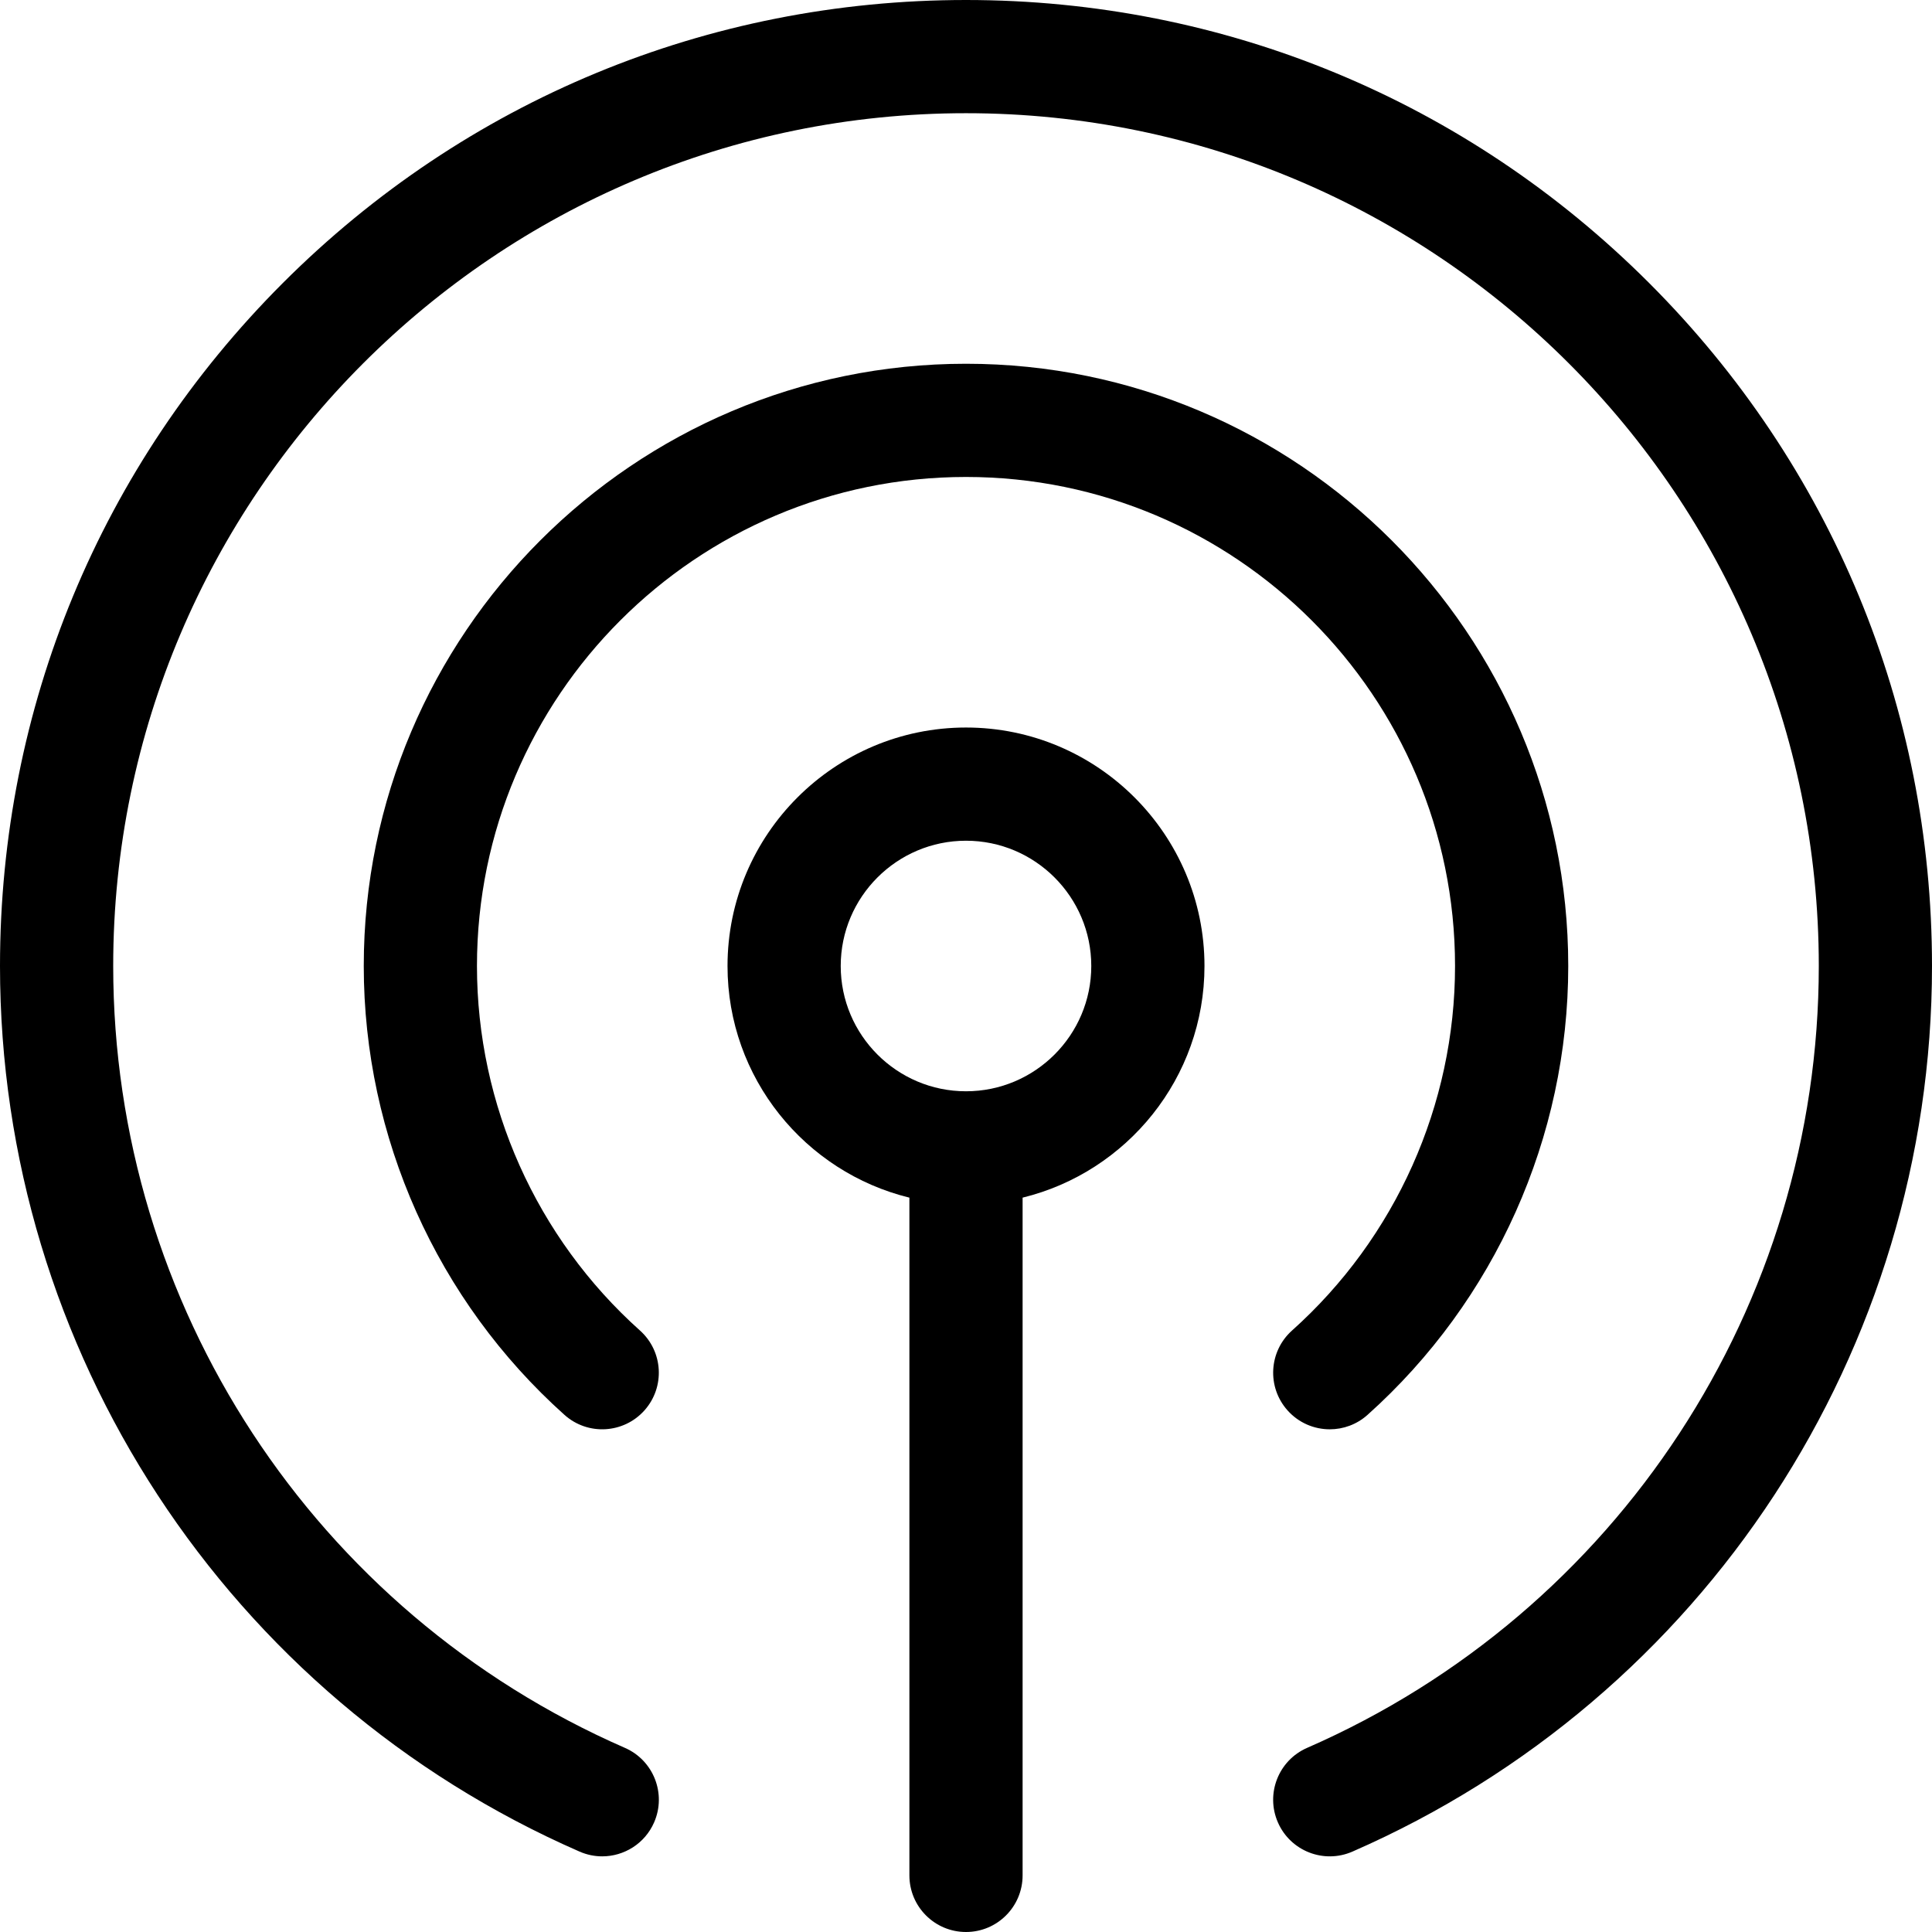
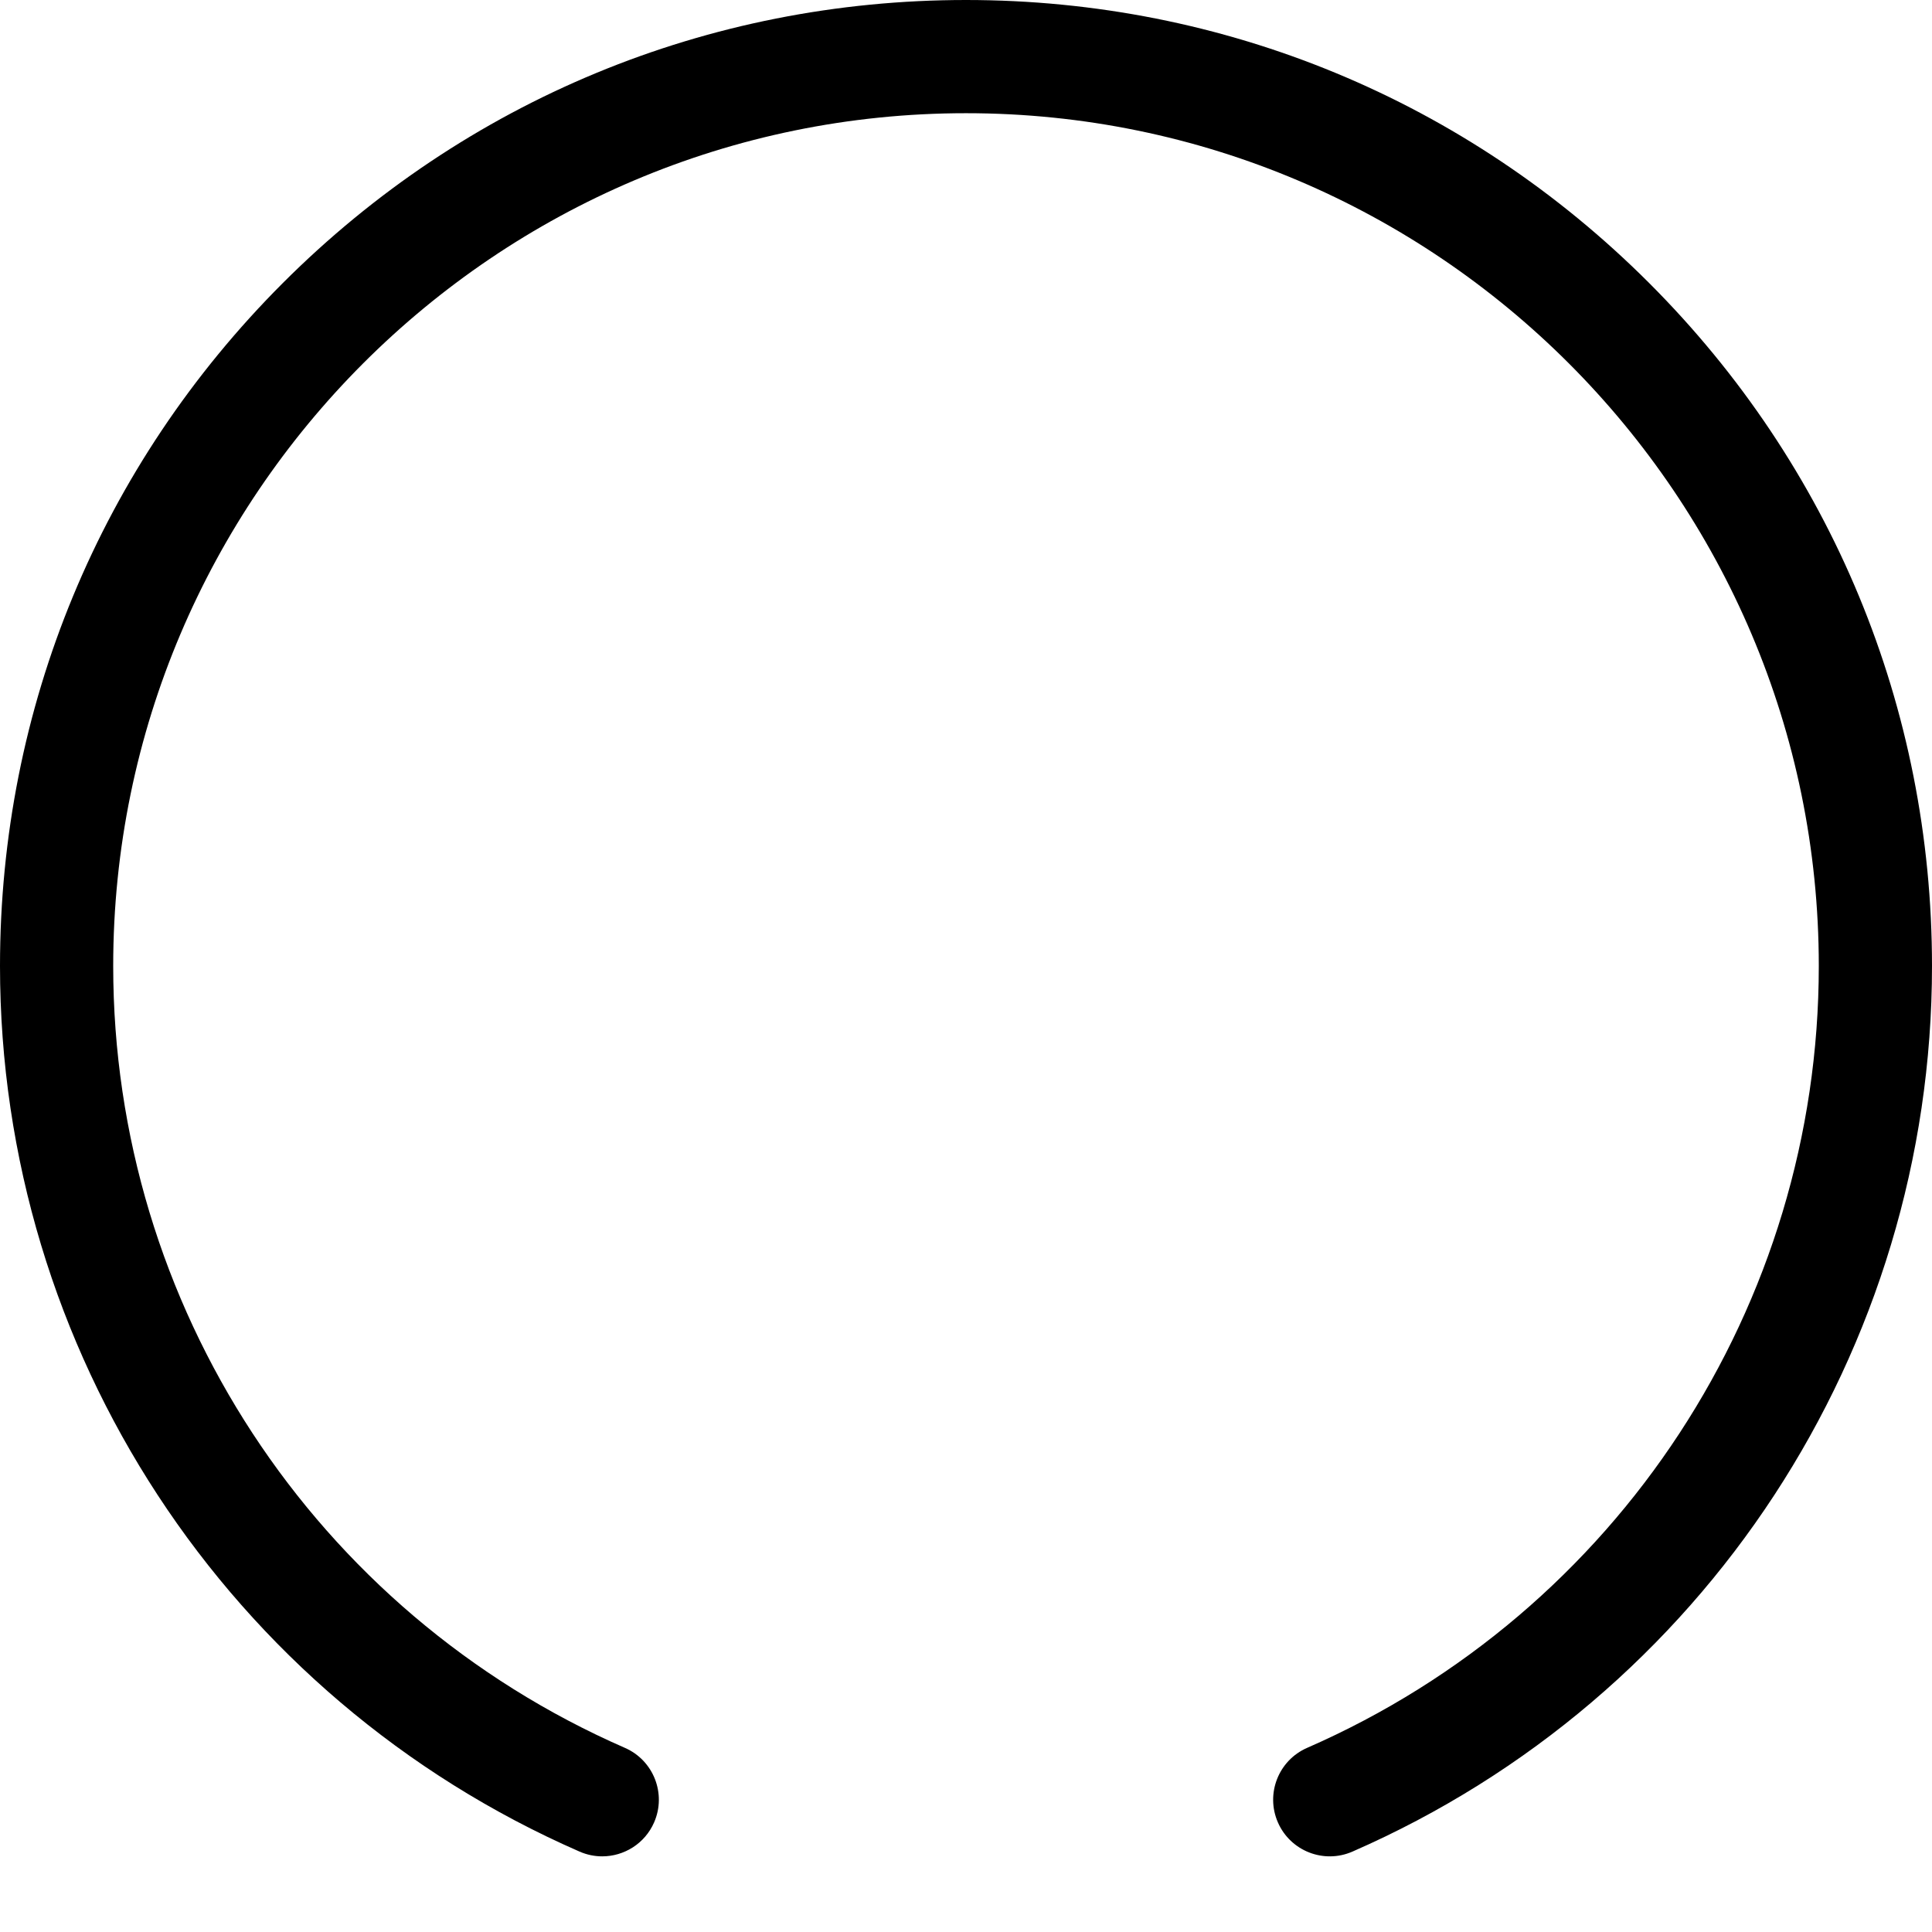
<svg xmlns="http://www.w3.org/2000/svg" version="1.1" id="Capa_1" x="0px" y="0px" viewBox="0 0 512 512" style="enable-background:new 0 0 512 512;" xml:space="preserve">
  <g>
    <g>
-       <path d="M256,192.801c-34.849,0-63.2,28.351-63.2,63.199c0,29.68,20.571,54.634,48.2,61.387V497c0,8.284,6.716,15,15,15    s15-6.716,15-15V317.387c27.629-6.753,48.2-31.706,48.2-61.387C319.2,221.152,290.849,192.801,256,192.801z M256,289.2    c-18.307,0-33.2-14.894-33.2-33.2c0-18.306,14.894-33.199,33.2-33.199c18.306,0,33.2,14.893,33.2,33.199    C289.2,274.307,274.307,289.2,256,289.2z" />
-     </g>
+       </g>
  </g>
  <g>
    <g>
-       <path d="M256,96.4c-88.004,0-159.6,71.596-159.6,159.599c0,45.34,19.387,88.699,53.191,118.957c6.172,5.526,15.656,5,21.181-1.172    c5.525-6.173,5.001-15.656-1.172-21.181c-27.454-24.575-43.2-59.786-43.2-96.604c0-71.461,58.138-129.599,129.6-129.599    s129.601,58.138,129.601,129.599c0,36.819-15.747,72.03-43.203,96.605c-6.173,5.525-6.698,15.008-1.173,21.181    c2.963,3.31,7.063,4.996,11.182,4.996c3.562,0,7.136-1.261,9.999-3.823C396.212,344.7,415.601,301.341,415.601,256    C415.601,167.996,344.004,96.4,256,96.4z" />
-     </g>
+       </g>
  </g>
  <g>
    <g>
      <path d="M437.02,74.981C388.668,26.629,324.38,0,256,0C187.619,0,123.331,26.629,74.979,74.981C26.628,123.334,0,187.62,0,255.999    C0,357.807,60.29,449.93,153.595,490.694c1.955,0.854,3.993,1.258,5.998,1.258c5.781,0,11.291-3.362,13.753-8.998    c3.316-7.592-0.149-16.434-7.74-19.751C83.229,427.213,30,345.881,30,255.999C30,131.382,131.383,30,256,30    s226,101.382,226,225.999c0,89.88-53.228,171.212-135.604,207.205c-7.591,3.316-11.057,12.159-7.74,19.751    c3.316,7.591,12.16,11.057,19.751,7.74C451.711,449.927,512,357.804,512,255.999C512,187.62,485.372,123.334,437.02,74.981z" />
    </g>
  </g>
  <g>
</g>
  <g>
</g>
  <g>
</g>
  <g>
</g>
  <g>
</g>
  <g>
</g>
  <g>
</g>
  <g>
</g>
  <g>
</g>
  <g>
</g>
  <g>
</g>
  <g>
</g>
  <g>
</g>
  <g>
</g>
  <g>
</g>
</svg>